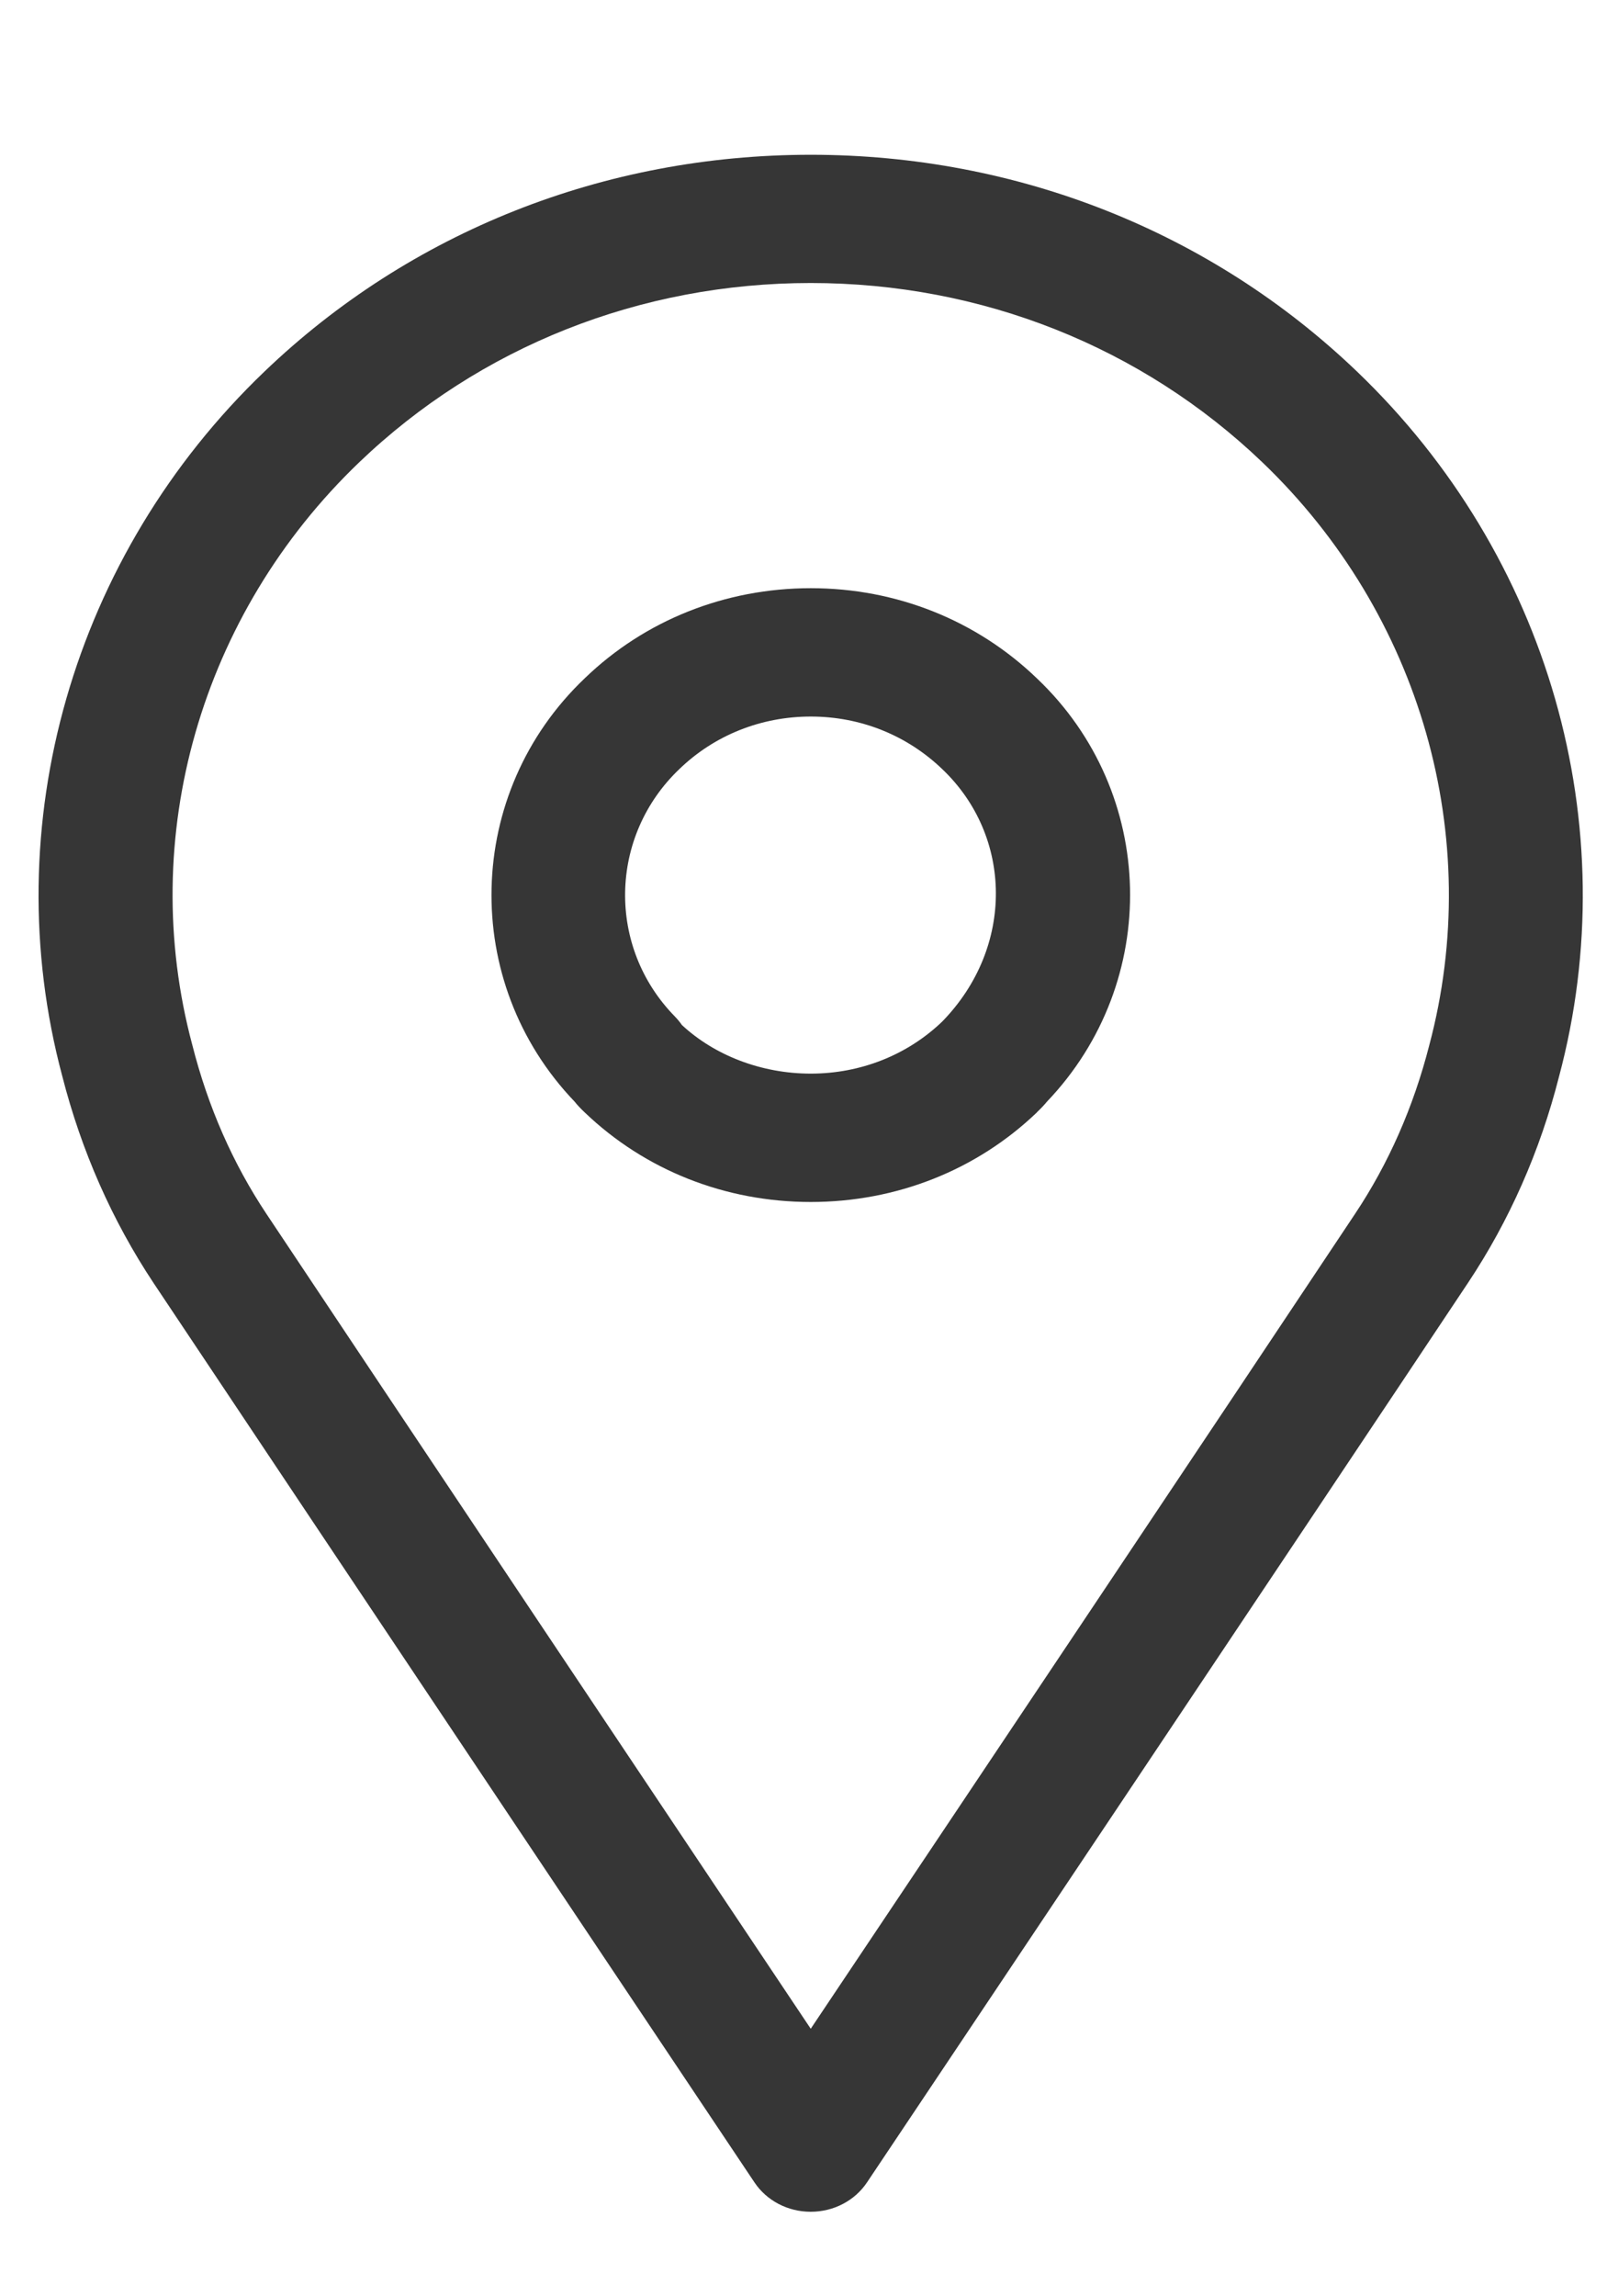
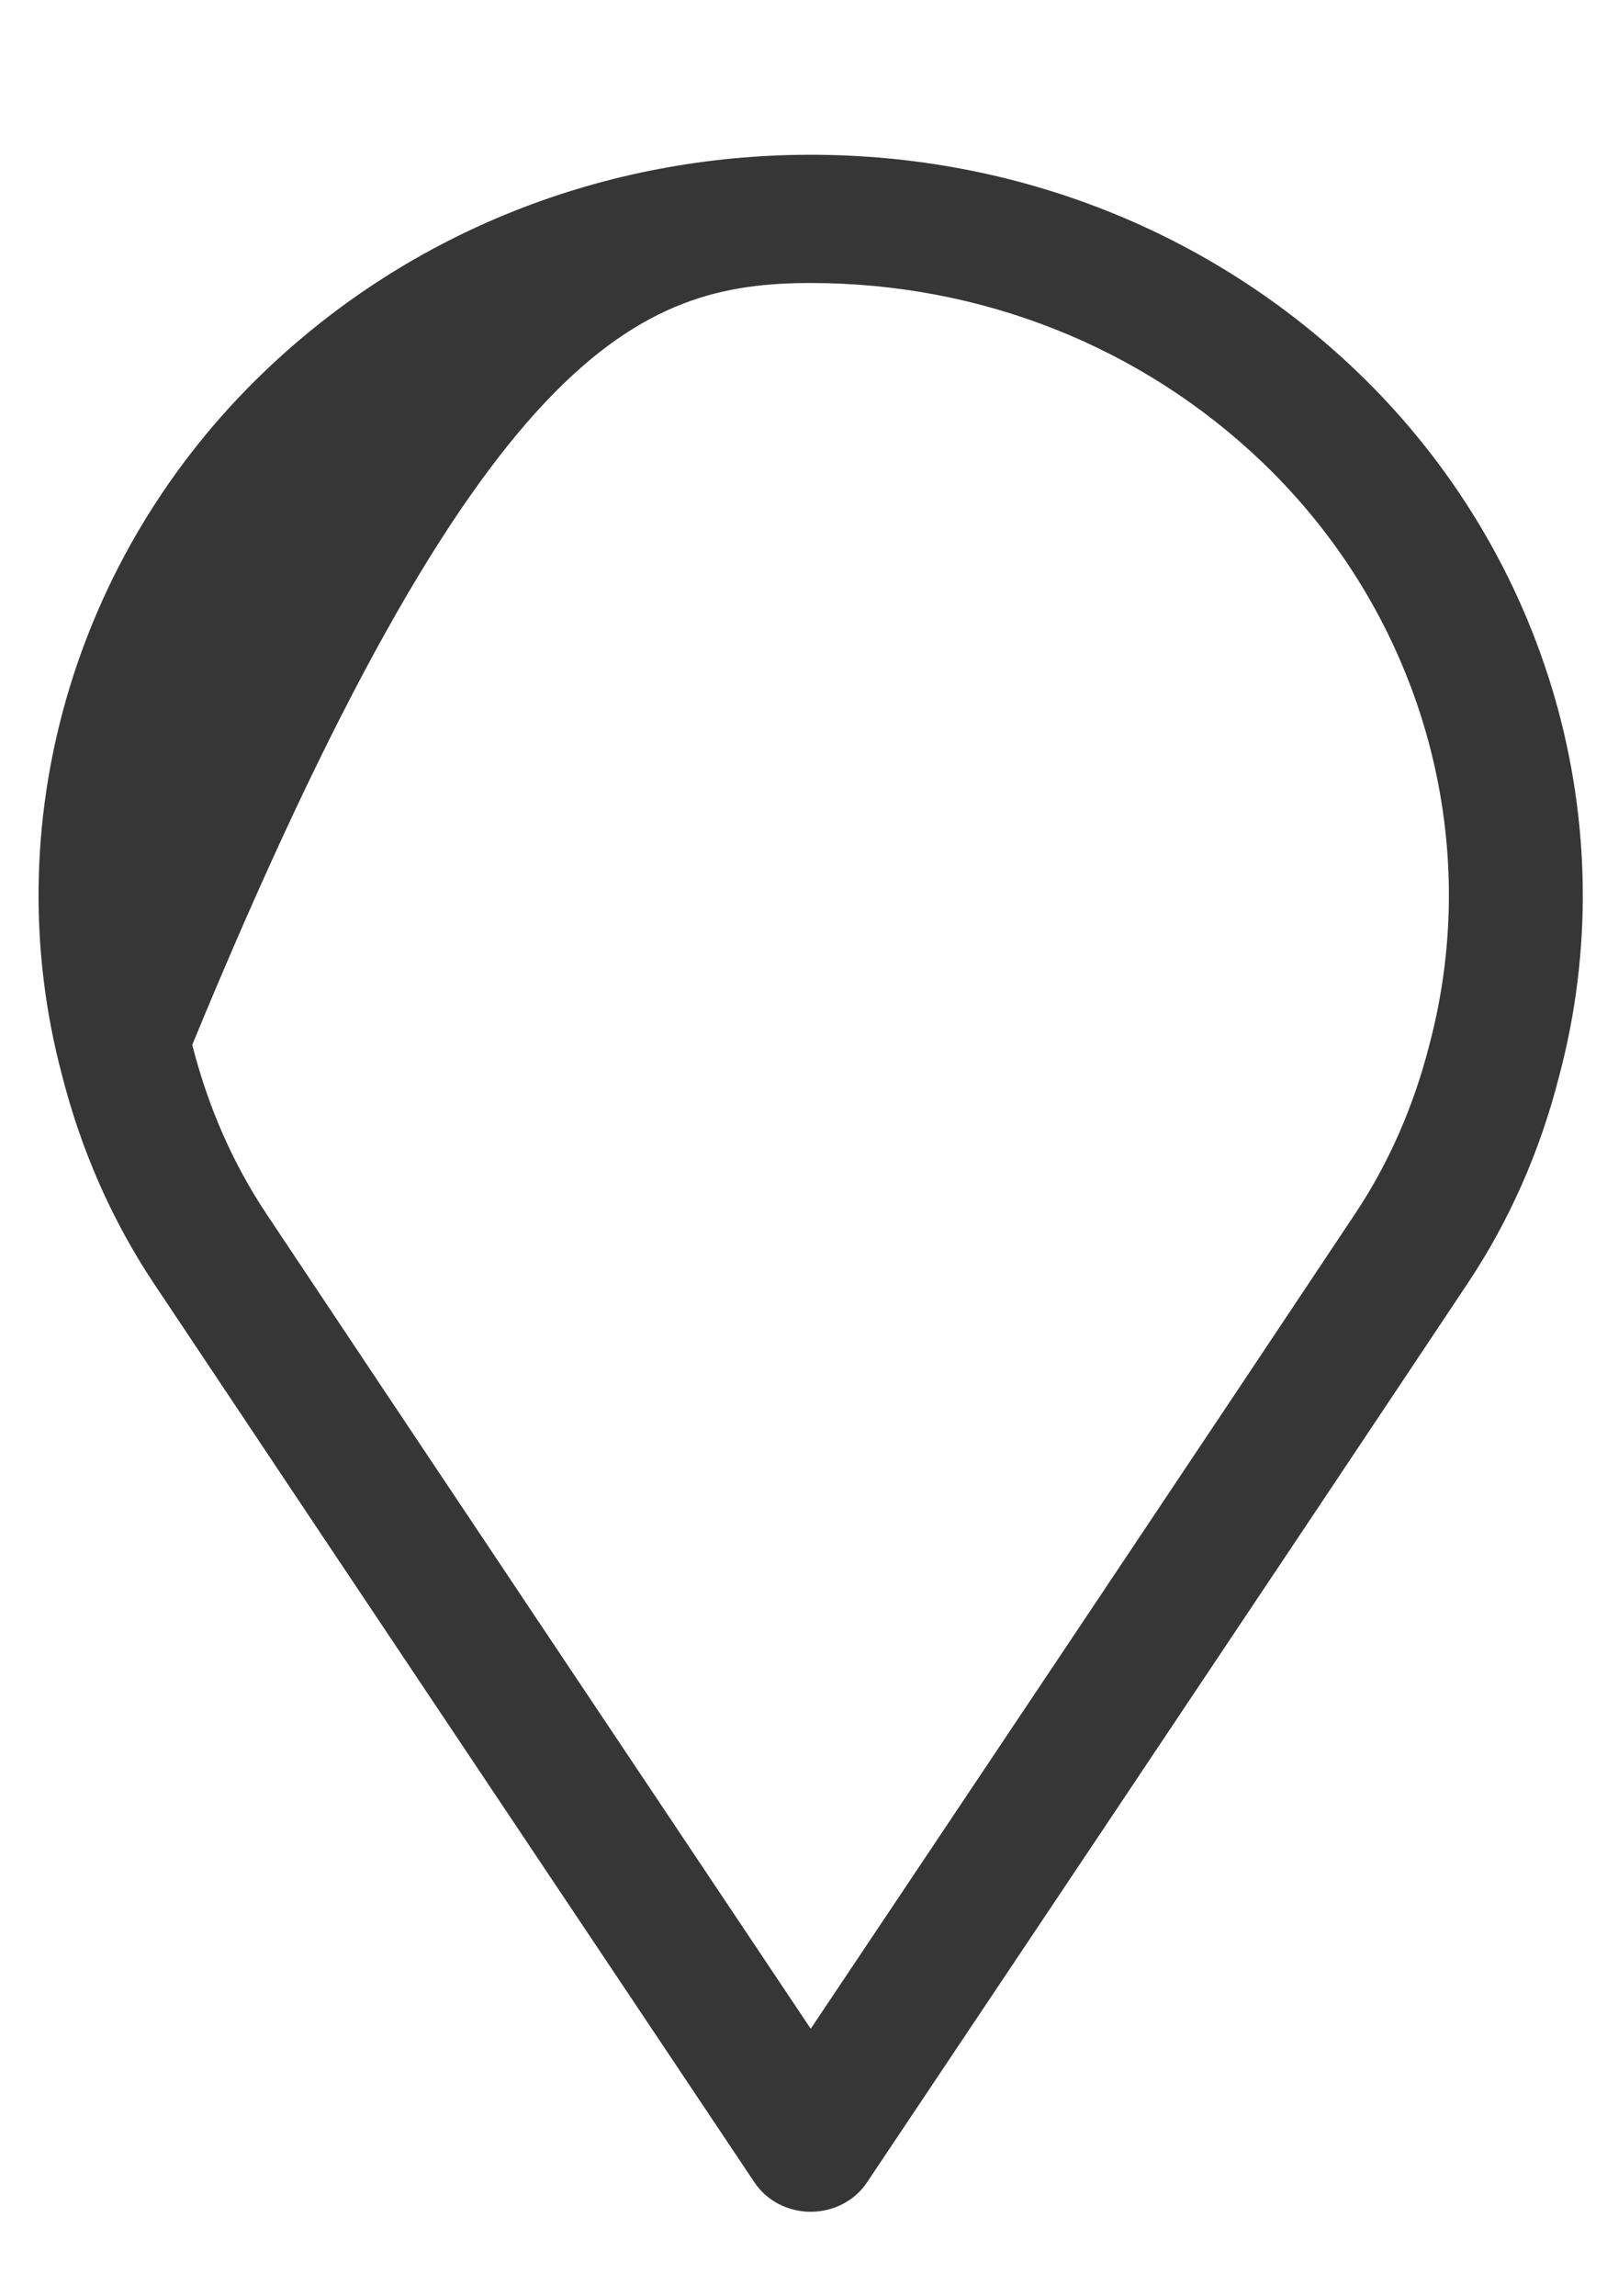
<svg xmlns="http://www.w3.org/2000/svg" width="14px" height="20px" viewBox="0 0 14 20" version="1.1">
  <title>Group 3</title>
  <g id="Page-1" stroke="none" stroke-width="1" fill="none" fill-rule="evenodd">
    <g id="7_Home-Page_Direct-flight_A" transform="translate(-1250, -471)" fill="#363636">
      <g id="search_Final_arabic" transform="translate(135, 331)">
        <g id="search-box_oneway" transform="translate(20, 107.294)">
          <g id="Group-3" transform="translate(1095, 33.529)">
-             <path d="M12.451,8.283 C12.314,8.818 12.097,9.312 11.804,9.751 C10.785,11.284 8.159,15.21 7.063,16.847 C5.968,15.21 3.342,11.284 2.322,9.751 C2.029,9.311 1.812,8.818 1.675,8.277 C1.191,6.47 1.748,4.526 3.13,3.203 C4.18,2.197 5.577,1.642 7.063,1.642 C8.549,1.642 9.946,2.197 10.997,3.203 C12.378,4.525 12.935,6.47 12.451,8.283 Z M11.822,2.413 C10.551,1.195 8.861,0.525 7.063,0.525 C5.265,0.525 3.575,1.195 2.304,2.413 C0.633,4.013 -0.041,6.367 0.542,8.548 C0.709,9.202 0.977,9.808 1.338,10.352 C2.644,12.312 6.572,18.184 6.572,18.184 C6.679,18.345 6.864,18.441 7.063,18.441 C7.262,18.441 7.447,18.345 7.554,18.184 C7.554,18.184 11.483,12.313 12.788,10.352 C13.149,9.81 13.417,9.203 13.582,8.554 C14.167,6.366 13.492,4.013 11.822,2.413 L11.822,2.413 Z" id="Fill-13" />
-             <path d="M8.209,8.074 C8.209,8.074 8.208,8.075 8.207,8.076 C7.903,8.367 7.496,8.528 7.063,8.528 C6.63,8.528 6.223,8.367 5.941,8.105 C5.923,8.079 5.903,8.055 5.881,8.032 C5.286,7.427 5.303,6.461 5.92,5.874 C6.225,5.58 6.631,5.418 7.063,5.418 C7.064,5.418 7.064,5.418 7.064,5.418 C7.496,5.418 7.901,5.58 8.21,5.877 C8.823,6.461 8.84,7.427 8.209,8.074 Z M7.064,4.3 C7.064,4.3 7.064,4.3 7.063,4.3 C6.317,4.3 5.617,4.58 5.095,5.084 C4.045,6.082 4.008,7.729 5.006,8.772 C5.029,8.801 5.056,8.83 5.094,8.866 C5.619,9.369 6.318,9.646 7.063,9.646 C7.809,9.646 8.508,9.369 9.033,8.866 C9.033,8.865 9.036,8.863 9.036,8.862 C9.071,8.829 9.097,8.801 9.121,8.772 C10.118,7.728 10.082,6.082 9.035,5.087 C8.509,4.58 7.81,4.3 7.064,4.3 L7.064,4.3 Z" id="Fill-14" />
+             <path d="M12.451,8.283 C12.314,8.818 12.097,9.312 11.804,9.751 C10.785,11.284 8.159,15.21 7.063,16.847 C5.968,15.21 3.342,11.284 2.322,9.751 C2.029,9.311 1.812,8.818 1.675,8.277 C4.18,2.197 5.577,1.642 7.063,1.642 C8.549,1.642 9.946,2.197 10.997,3.203 C12.378,4.525 12.935,6.47 12.451,8.283 Z M11.822,2.413 C10.551,1.195 8.861,0.525 7.063,0.525 C5.265,0.525 3.575,1.195 2.304,2.413 C0.633,4.013 -0.041,6.367 0.542,8.548 C0.709,9.202 0.977,9.808 1.338,10.352 C2.644,12.312 6.572,18.184 6.572,18.184 C6.679,18.345 6.864,18.441 7.063,18.441 C7.262,18.441 7.447,18.345 7.554,18.184 C7.554,18.184 11.483,12.313 12.788,10.352 C13.149,9.81 13.417,9.203 13.582,8.554 C14.167,6.366 13.492,4.013 11.822,2.413 L11.822,2.413 Z" id="Fill-13" />
          </g>
        </g>
      </g>
    </g>
  </g>
</svg>